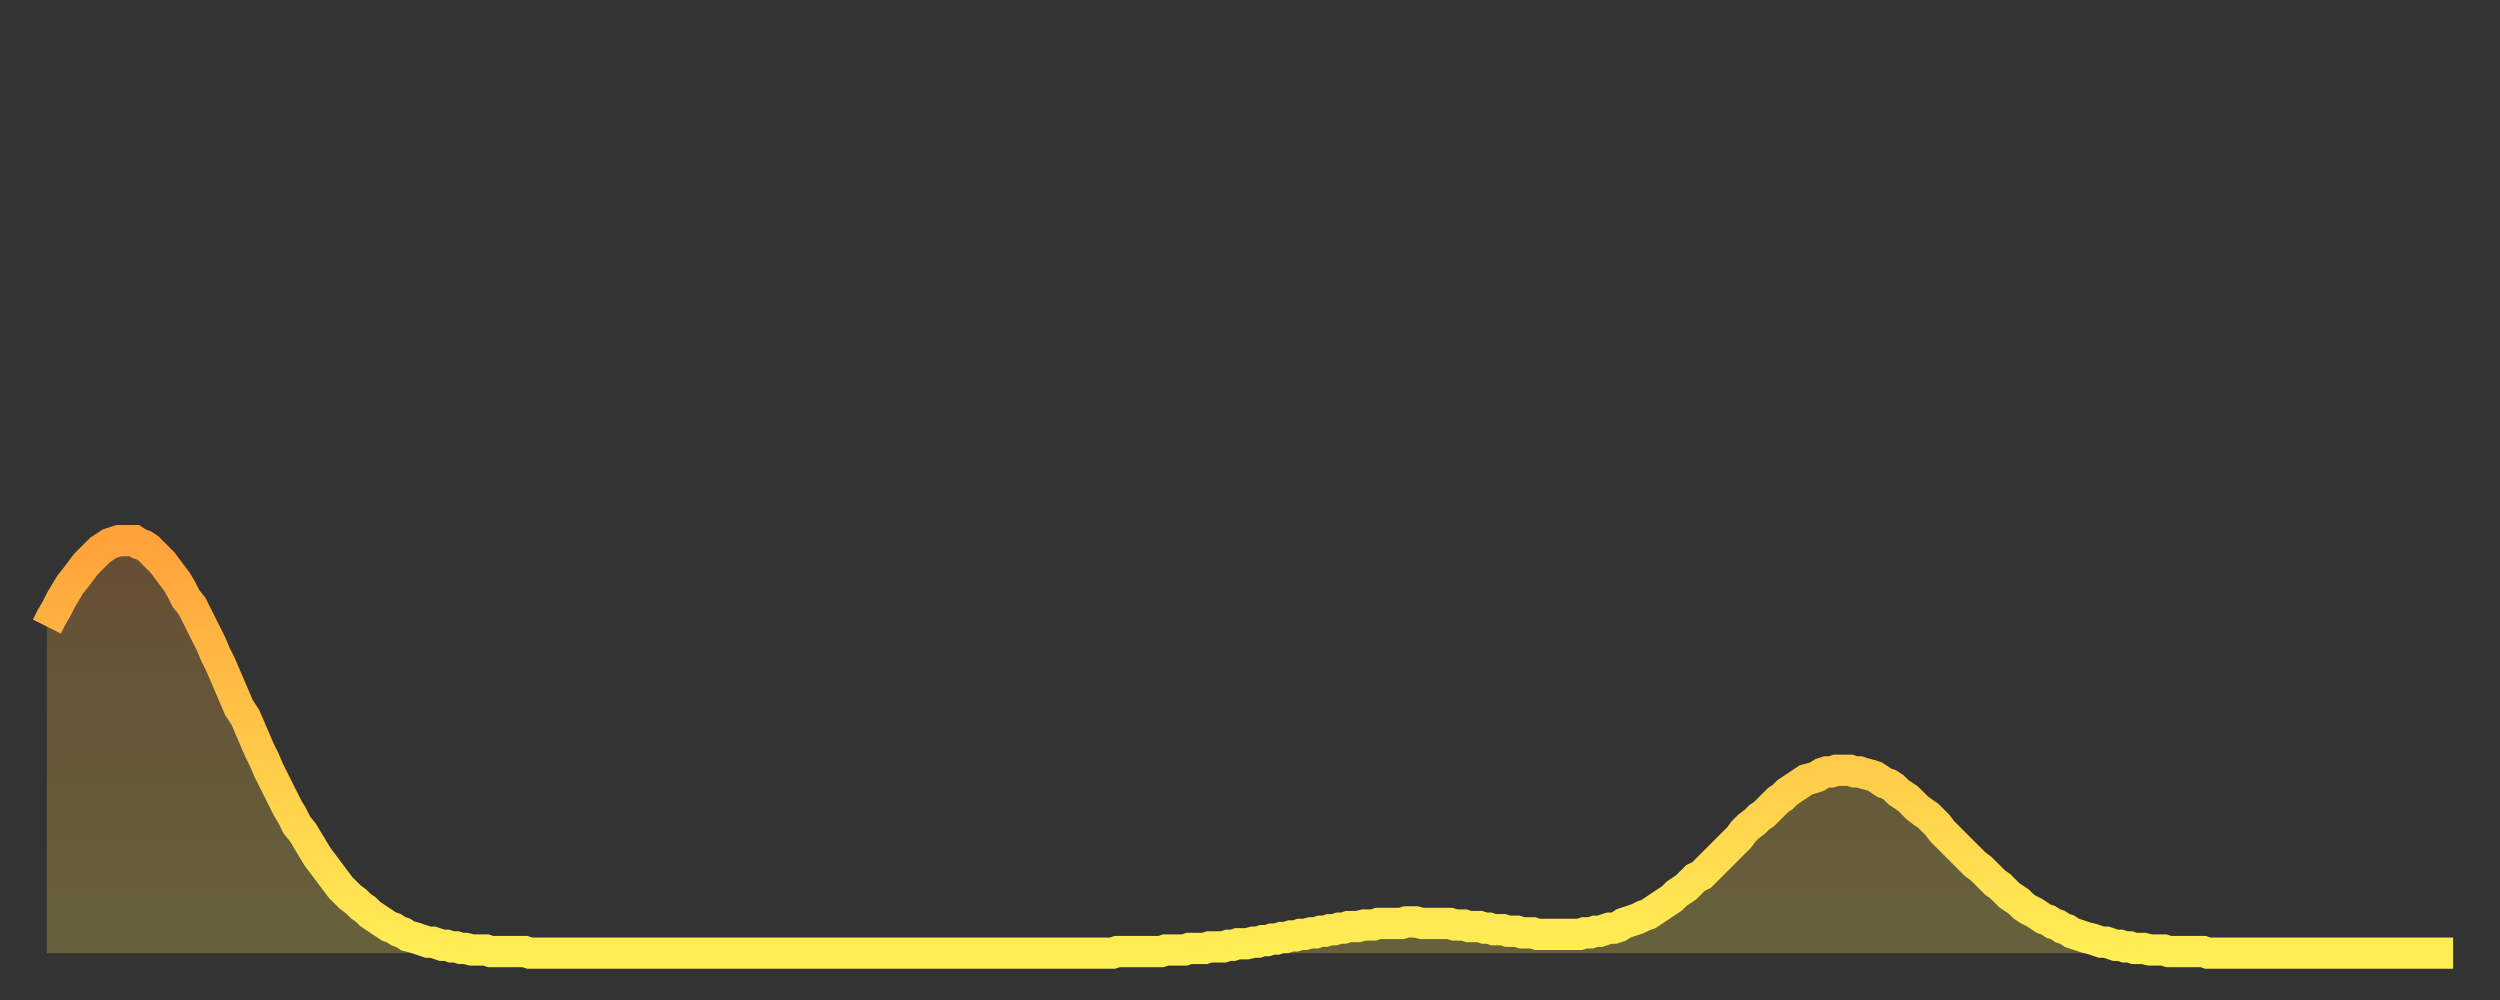
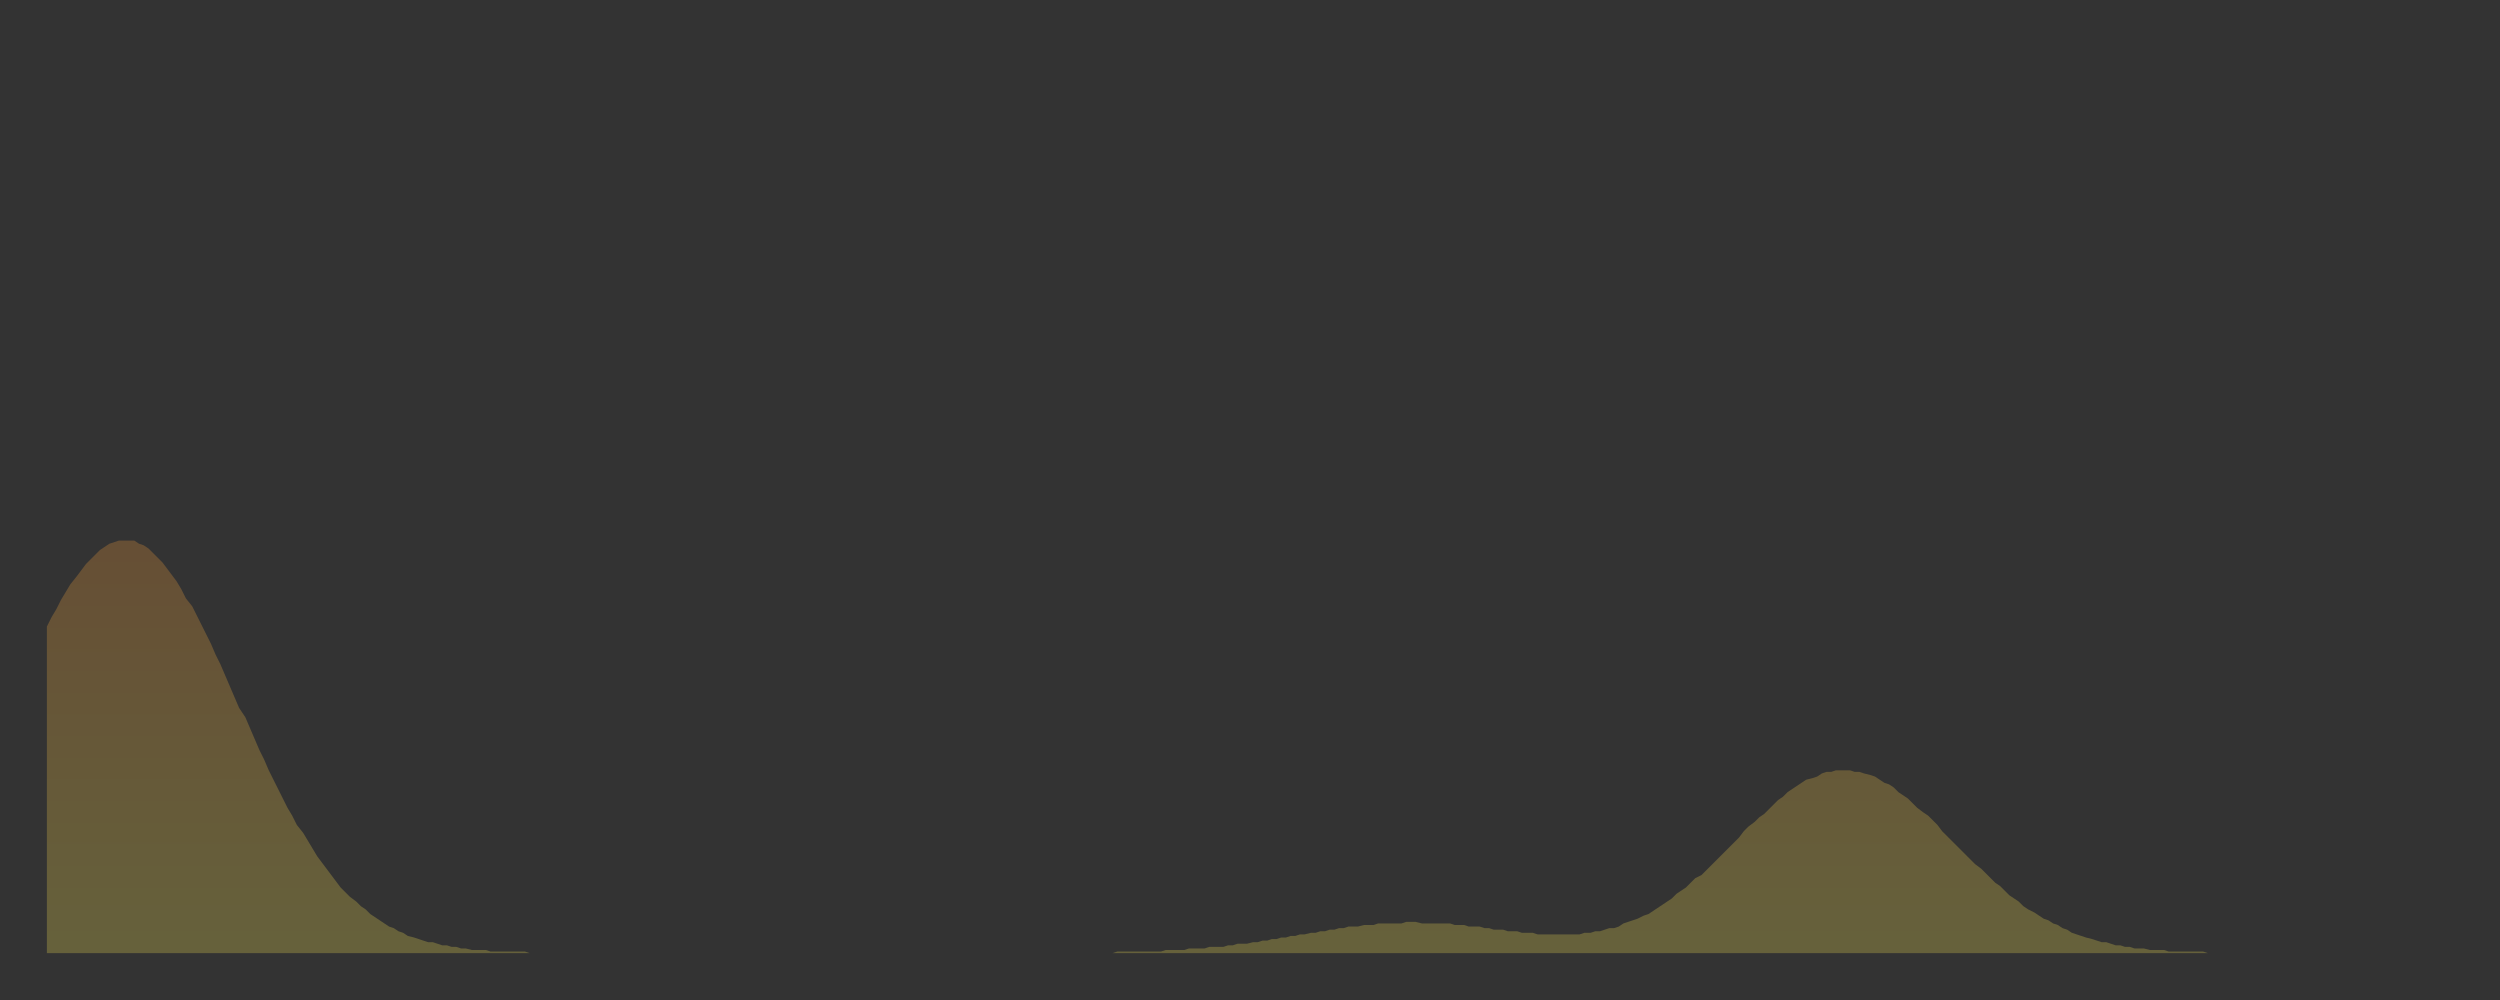
<svg xmlns="http://www.w3.org/2000/svg" baseProfile="full" height="64" version="1.1" width="160">
  <rect width="100%" height="100%" fill="#333333" stroke="none" />
  <defs>
    <linearGradient id="id179720" x1="0" x2="0" y1="0" y2="1">
      <stop offset="0%" stop-color="#ffa23b" />
      <stop offset="50%" stop-color="#ffc848" />
      <stop offset="100%" stop-color="#ffee55" />
    </linearGradient>
  </defs>
  <g transform="translate(3,3)">
    <g>
-       <path d="M 0.0 37.1 L 0.3 36.5 0.6 36.0 0.9 35.4 1.2 34.9 1.5 34.4 1.9 33.9 2.2 33.5 2.5 33.1 2.8 32.8 3.1 32.5 3.4 32.2 3.7 32.0 4.0 31.8 4.3 31.7 4.6 31.6 4.9 31.6 5.2 31.6 5.6 31.6 5.9 31.8 6.2 31.9 6.5 32.1 6.8 32.4 7.1 32.7 7.4 33.0 7.7 33.4 8.0 33.8 8.3 34.2 8.6 34.7 8.9 35.3 9.3 35.8 9.6 36.4 9.9 37.0 10.2 37.6 10.5 38.2 10.8 38.9 11.1 39.5 11.4 40.2 11.7 40.9 12.0 41.6 12.3 42.3 12.7 42.9 13.0 43.6 13.3 44.3 13.6 45.0 13.9 45.6 14.2 46.3 14.5 46.9 14.8 47.5 15.1 48.1 15.4 48.7 15.7 49.2 16.0 49.8 16.4 50.3 16.7 50.8 17.0 51.3 17.3 51.8 17.6 52.2 17.9 52.6 18.2 53.0 18.5 53.4 18.8 53.8 19.1 54.1 19.4 54.4 19.8 54.7 20.1 55.0 20.4 55.2 20.7 55.5 21.0 55.7 21.3 55.9 21.6 56.1 21.9 56.3 22.2 56.4 22.5 56.6 22.8 56.7 23.1 56.9 23.5 57.0 23.8 57.1 24.1 57.2 24.4 57.3 24.7 57.3 25.0 57.4 25.3 57.5 25.6 57.5 25.9 57.6 26.2 57.6 26.5 57.7 26.8 57.7 27.2 57.8 27.5 57.8 27.8 57.8 28.1 57.8 28.4 57.9 28.7 57.9 29.0 57.9 29.3 57.9 29.6 57.9 29.9 57.9 30.2 57.9 30.6 57.9 30.9 58.0 31.2 58.0 31.5 58.0 31.8 58.0 32.1 58.0 32.4 58.0 32.7 58.0 33.0 58.0 33.3 58.0 33.6 58.0 33.9 58.0 34.3 58.0 34.6 58.0 34.9 58.0 35.2 58.0 35.5 58.0 35.8 58.0 36.1 58.0 36.4 58.0 36.7 58.0 37.0 58.0 37.3 58.0 37.7 58.0 38.0 58.0 38.3 58.0 38.6 58.0 38.9 58.0 39.2 58.0 39.5 58.0 39.8 58.0 40.1 58.0 40.4 58.0 40.7 58.0 41.0 58.0 41.4 58.0 41.7 58.0 42.0 58.0 42.3 58.0 42.6 58.0 42.9 58.0 43.2 58.0 43.5 58.0 43.8 58.0 44.1 58.0 44.4 58.0 44.7 58.0 45.1 58.0 45.4 58.0 45.7 58.0 46.0 58.0 46.3 58.0 46.6 58.0 46.9 58.0 47.2 58.0 47.5 58.0 47.8 58.0 48.1 58.0 48.5 58.0 48.8 58.0 49.1 58.0 49.4 58.0 49.7 58.0 50.0 58.0 50.3 58.0 50.6 58.0 50.9 58.0 51.2 58.0 51.5 58.0 51.8 58.0 52.2 58.0 52.5 58.0 52.8 58.0 53.1 58.0 53.4 58.0 53.7 58.0 54.0 58.0 54.3 58.0 54.6 58.0 54.9 58.0 55.2 58.0 55.6 58.0 55.9 58.0 56.2 58.0 56.5 58.0 56.8 58.0 57.1 58.0 57.4 58.0 57.7 58.0 58.0 58.0 58.3 58.0 58.6 58.0 58.9 58.0 59.3 58.0 59.6 58.0 59.9 58.0 60.2 58.0 60.5 58.0 60.8 58.0 61.1 58.0 61.4 58.0 61.7 58.0 62.0 58.0 62.3 58.0 62.6 58.0 63.0 58.0 63.3 58.0 63.6 58.0 63.9 58.0 64.2 58.0 64.5 58.0 64.8 58.0 65.1 58.0 65.4 58.0 65.7 58.0 66.0 58.0 66.4 58.0 66.7 58.0 67.0 58.0 67.3 58.0 67.6 58.0 67.9 58.0 68.2 58.0 68.5 57.9 68.8 57.9 69.1 57.9 69.4 57.9 69.7 57.9 70.1 57.9 70.4 57.9 70.7 57.9 71.0 57.9 71.3 57.9 71.6 57.8 71.9 57.8 72.2 57.8 72.5 57.8 72.8 57.8 73.1 57.7 73.5 57.7 73.8 57.7 74.1 57.7 74.4 57.6 74.7 57.6 75.0 57.6 75.3 57.6 75.6 57.5 75.9 57.5 76.2 57.4 76.5 57.4 76.8 57.4 77.2 57.3 77.5 57.3 77.8 57.2 78.1 57.2 78.4 57.1 78.7 57.1 79.0 57.0 79.3 57.0 79.6 56.9 79.9 56.9 80.2 56.8 80.5 56.8 80.9 56.7 81.2 56.7 81.5 56.6 81.8 56.6 82.1 56.5 82.4 56.5 82.7 56.4 83.0 56.4 83.3 56.3 83.6 56.3 83.9 56.3 84.3 56.2 84.6 56.2 84.9 56.2 85.2 56.1 85.5 56.1 85.8 56.1 86.1 56.1 86.4 56.1 86.7 56.1 87.0 56.0 87.3 56.0 87.6 56.0 88.0 56.1 88.3 56.1 88.6 56.1 88.9 56.1 89.2 56.1 89.5 56.1 89.8 56.1 90.1 56.2 90.4 56.2 90.7 56.2 91.0 56.3 91.4 56.3 91.7 56.3 92.0 56.4 92.3 56.4 92.6 56.5 92.9 56.5 93.2 56.5 93.5 56.6 93.8 56.6 94.1 56.6 94.4 56.7 94.7 56.7 95.1 56.7 95.4 56.8 95.7 56.8 96.0 56.8 96.3 56.8 96.6 56.8 96.9 56.8 97.2 56.8 97.5 56.8 97.8 56.8 98.1 56.8 98.4 56.7 98.8 56.7 99.1 56.6 99.4 56.6 99.7 56.5 100.0 56.4 100.3 56.4 100.6 56.3 100.9 56.1 101.2 56.0 101.5 55.9 101.8 55.8 102.2 55.6 102.5 55.5 102.8 55.3 103.1 55.1 103.4 54.9 103.7 54.7 104.0 54.5 104.3 54.2 104.6 54.0 104.9 53.8 105.2 53.5 105.5 53.2 105.9 53.0 106.2 52.7 106.5 52.4 106.8 52.1 107.1 51.8 107.4 51.5 107.7 51.2 108.0 50.9 108.3 50.6 108.6 50.2 108.9 49.9 109.3 49.6 109.6 49.3 109.9 49.1 110.2 48.8 110.5 48.5 110.8 48.2 111.1 48.0 111.4 47.7 111.7 47.5 112.0 47.3 112.3 47.1 112.6 46.9 113.0 46.8 113.3 46.7 113.6 46.5 113.9 46.4 114.2 46.4 114.5 46.3 114.8 46.3 115.1 46.3 115.4 46.3 115.7 46.4 116.0 46.4 116.3 46.5 116.7 46.6 117.0 46.7 117.3 46.9 117.6 47.1 117.9 47.2 118.2 47.4 118.5 47.7 118.8 47.9 119.1 48.1 119.4 48.4 119.7 48.7 120.1 49.0 120.4 49.2 120.7 49.5 121.0 49.8 121.3 50.2 121.6 50.5 121.9 50.8 122.2 51.1 122.5 51.4 122.8 51.7 123.1 52.0 123.4 52.3 123.8 52.6 124.1 52.9 124.4 53.2 124.7 53.5 125.0 53.7 125.3 54.0 125.6 54.3 125.9 54.5 126.2 54.7 126.5 55.0 126.8 55.2 127.2 55.4 127.5 55.6 127.8 55.8 128.1 55.9 128.4 56.1 128.7 56.2 129.0 56.4 129.3 56.5 129.6 56.7 129.9 56.8 130.2 56.9 130.5 57.0 130.9 57.1 131.2 57.2 131.5 57.3 131.8 57.3 132.1 57.4 132.4 57.5 132.7 57.5 133.0 57.6 133.3 57.6 133.6 57.7 133.9 57.7 134.2 57.7 134.6 57.8 134.9 57.8 135.2 57.8 135.5 57.8 135.8 57.9 136.1 57.9 136.4 57.9 136.7 57.9 137.0 57.9 137.3 57.9 137.6 57.9 138.0 57.9 138.3 58.0 138.6 58.0 138.9 58.0 139.2 58.0 139.5 58.0 139.8 58.0 140.1 58.0 140.4 58.0 140.7 58.0 141.0 58.0 141.3 58.0 141.7 58.0 142.0 58.0 142.3 58.0 142.6 58.0 142.9 58.0 143.2 58.0 143.5 58.0 143.8 58.0 144.1 58.0 144.4 58.0 144.7 58.0 145.1 58.0 145.4 58.0 145.7 58.0 146.0 58.0 146.3 58.0 146.6 58.0 146.9 58.0 147.2 58.0 147.5 58.0 147.8 58.0 148.1 58.0 148.4 58.0 148.8 58.0 149.1 58.0 149.4 58.0 149.7 58.0 150.0 58.0 150.3 58.0 150.6 58.0 150.9 58.0 151.2 58.0 151.5 58.0 151.8 58.0 152.1 58.0 152.5 58.0 152.8 58.0 153.1 58.0 153.4 58.0 153.7 58.0 154.0 58.0" fill="none" id="graph-curve" opacity="1" stroke="url(#id179720)" stroke-width="2" />
      <path d="M 0 58 L 0.0 37.1 0.3 36.5 0.6 36.0 0.9 35.4 1.2 34.9 1.5 34.4 1.9 33.9 2.2 33.5 2.5 33.1 2.8 32.8 3.1 32.5 3.4 32.2 3.7 32.0 4.0 31.8 4.3 31.7 4.6 31.6 4.9 31.6 5.2 31.6 5.6 31.6 5.9 31.8 6.2 31.9 6.5 32.1 6.8 32.4 7.1 32.7 7.4 33.0 7.7 33.4 8.0 33.8 8.3 34.2 8.6 34.7 8.9 35.3 9.3 35.8 9.6 36.4 9.9 37.0 10.2 37.6 10.5 38.2 10.8 38.9 11.1 39.5 11.4 40.2 11.7 40.9 12.0 41.6 12.3 42.3 12.7 42.9 13.0 43.6 13.3 44.3 13.6 45.0 13.9 45.6 14.2 46.3 14.5 46.9 14.8 47.5 15.1 48.1 15.4 48.7 15.7 49.2 16.0 49.8 16.4 50.3 16.7 50.8 17.0 51.3 17.3 51.8 17.6 52.2 17.9 52.6 18.2 53.0 18.5 53.4 18.8 53.8 19.1 54.1 19.4 54.4 19.8 54.7 20.1 55.0 20.4 55.2 20.7 55.5 21.0 55.7 21.3 55.9 21.6 56.1 21.9 56.3 22.2 56.4 22.5 56.6 22.8 56.7 23.1 56.9 23.5 57.0 23.8 57.1 24.1 57.2 24.4 57.3 24.7 57.3 25.0 57.4 25.3 57.5 25.6 57.5 25.9 57.6 26.2 57.6 26.5 57.7 26.8 57.7 27.2 57.8 27.5 57.8 27.8 57.8 28.1 57.8 28.4 57.9 28.7 57.9 29.0 57.9 29.3 57.9 29.6 57.9 29.9 57.9 30.2 57.9 30.6 57.9 30.9 58.0 31.2 58.0 31.5 58.0 31.8 58.0 32.1 58.0 32.4 58.0 32.7 58.0 33.0 58.0 33.3 58.0 33.6 58.0 33.9 58.0 34.3 58.0 34.6 58.0 34.9 58.0 35.2 58.0 35.5 58.0 35.8 58.0 36.1 58.0 36.4 58.0 36.7 58.0 37.0 58.0 37.3 58.0 37.7 58.0 38.0 58.0 38.3 58.0 38.6 58.0 38.9 58.0 39.2 58.0 39.5 58.0 39.8 58.0 40.1 58.0 40.4 58.0 40.7 58.0 41.0 58.0 41.4 58.0 41.7 58.0 42.0 58.0 42.3 58.0 42.6 58.0 42.9 58.0 43.2 58.0 43.5 58.0 43.8 58.0 44.1 58.0 44.4 58.0 44.7 58.0 45.1 58.0 45.4 58.0 45.7 58.0 46.0 58.0 46.3 58.0 46.6 58.0 46.9 58.0 47.2 58.0 47.5 58.0 47.8 58.0 48.1 58.0 48.5 58.0 48.8 58.0 49.1 58.0 49.4 58.0 49.7 58.0 50.0 58.0 50.3 58.0 50.6 58.0 50.9 58.0 51.2 58.0 51.5 58.0 51.8 58.0 52.2 58.0 52.5 58.0 52.8 58.0 53.1 58.0 53.4 58.0 53.7 58.0 54.0 58.0 54.3 58.0 54.6 58.0 54.9 58.0 55.2 58.0 55.6 58.0 55.9 58.0 56.2 58.0 56.5 58.0 56.8 58.0 57.1 58.0 57.4 58.0 57.7 58.0 58.0 58.0 58.3 58.0 58.6 58.0 58.9 58.0 59.3 58.0 59.6 58.0 59.9 58.0 60.2 58.0 60.5 58.0 60.8 58.0 61.1 58.0 61.4 58.0 61.7 58.0 62.0 58.0 62.3 58.0 62.6 58.0 63.0 58.0 63.3 58.0 63.6 58.0 63.9 58.0 64.2 58.0 64.5 58.0 64.8 58.0 65.1 58.0 65.4 58.0 65.7 58.0 66.0 58.0 66.4 58.0 66.7 58.0 67.0 58.0 67.3 58.0 67.6 58.0 67.9 58.0 68.2 58.0 68.5 57.9 68.8 57.9 69.1 57.9 69.4 57.9 69.7 57.9 70.1 57.9 70.4 57.9 70.7 57.9 71.0 57.9 71.3 57.9 71.6 57.8 71.9 57.8 72.2 57.8 72.5 57.8 72.8 57.8 73.1 57.7 73.5 57.7 73.8 57.7 74.1 57.7 74.4 57.6 74.7 57.6 75.0 57.6 75.3 57.6 75.6 57.5 75.9 57.5 76.2 57.4 76.5 57.4 76.8 57.4 77.2 57.3 77.5 57.3 77.8 57.2 78.1 57.2 78.4 57.1 78.7 57.1 79.0 57.0 79.3 57.0 79.6 56.9 79.9 56.9 80.2 56.8 80.5 56.8 80.9 56.7 81.2 56.7 81.5 56.6 81.8 56.6 82.1 56.5 82.4 56.5 82.7 56.4 83.0 56.4 83.3 56.3 83.6 56.3 83.9 56.3 84.3 56.2 84.6 56.2 84.9 56.2 85.2 56.1 85.5 56.1 85.8 56.1 86.1 56.1 86.4 56.1 86.7 56.1 87.0 56.0 87.3 56.0 87.6 56.0 88.0 56.1 88.3 56.1 88.6 56.1 88.9 56.1 89.2 56.1 89.5 56.1 89.8 56.1 90.1 56.2 90.4 56.2 90.7 56.2 91.0 56.3 91.4 56.3 91.7 56.3 92.0 56.4 92.3 56.4 92.6 56.5 92.9 56.5 93.2 56.5 93.5 56.6 93.8 56.6 94.1 56.6 94.4 56.7 94.7 56.7 95.1 56.7 95.4 56.8 95.7 56.8 96.0 56.8 96.3 56.8 96.6 56.8 96.9 56.8 97.2 56.8 97.5 56.8 97.8 56.8 98.1 56.8 98.4 56.7 98.8 56.7 99.1 56.6 99.4 56.6 99.7 56.5 100.0 56.4 100.3 56.4 100.6 56.3 100.9 56.1 101.2 56.0 101.5 55.9 101.8 55.8 102.2 55.6 102.5 55.5 102.8 55.3 103.1 55.1 103.4 54.9 103.7 54.7 104.0 54.5 104.3 54.2 104.6 54.0 104.9 53.8 105.2 53.5 105.5 53.2 105.9 53.0 106.2 52.7 106.5 52.4 106.8 52.1 107.1 51.8 107.4 51.5 107.7 51.2 108.0 50.9 108.3 50.6 108.6 50.2 108.9 49.9 109.3 49.6 109.6 49.3 109.9 49.1 110.2 48.8 110.5 48.5 110.8 48.2 111.1 48.0 111.4 47.7 111.7 47.5 112.0 47.3 112.3 47.1 112.6 46.9 113.0 46.8 113.3 46.7 113.6 46.5 113.9 46.4 114.2 46.4 114.5 46.3 114.8 46.3 115.1 46.3 115.4 46.3 115.7 46.4 116.0 46.4 116.3 46.5 116.7 46.6 117.0 46.7 117.3 46.9 117.6 47.1 117.9 47.2 118.2 47.4 118.5 47.7 118.8 47.9 119.1 48.1 119.4 48.4 119.7 48.7 120.1 49.0 120.4 49.2 120.7 49.5 121.0 49.8 121.3 50.2 121.6 50.5 121.9 50.8 122.2 51.1 122.5 51.4 122.8 51.7 123.1 52.0 123.4 52.3 123.8 52.6 124.1 52.9 124.4 53.2 124.7 53.5 125.0 53.7 125.3 54.0 125.6 54.3 125.9 54.5 126.2 54.7 126.5 55.0 126.8 55.2 127.2 55.4 127.5 55.6 127.8 55.8 128.1 55.9 128.4 56.1 128.7 56.2 129.0 56.4 129.3 56.5 129.6 56.7 129.9 56.8 130.2 56.9 130.5 57.0 130.9 57.1 131.2 57.2 131.5 57.3 131.8 57.3 132.1 57.4 132.4 57.5 132.7 57.5 133.0 57.6 133.3 57.6 133.6 57.7 133.9 57.7 134.2 57.7 134.6 57.8 134.9 57.8 135.2 57.8 135.5 57.8 135.8 57.9 136.1 57.9 136.4 57.9 136.7 57.9 137.0 57.9 137.3 57.9 137.6 57.9 138.0 57.9 138.3 58.0 138.6 58.0 138.9 58.0 139.2 58.0 139.5 58.0 139.8 58.0 140.1 58.0 140.4 58.0 140.7 58.0 141.0 58.0 141.3 58.0 141.7 58.0 142.0 58.0 142.3 58.0 142.6 58.0 142.9 58.0 143.2 58.0 143.5 58.0 143.8 58.0 144.1 58.0 144.4 58.0 144.7 58.0 145.1 58.0 145.4 58.0 145.7 58.0 146.0 58.0 146.3 58.0 146.6 58.0 146.9 58.0 147.2 58.0 147.5 58.0 147.8 58.0 148.1 58.0 148.4 58.0 148.8 58.0 149.1 58.0 149.4 58.0 149.7 58.0 150.0 58.0 150.3 58.0 150.6 58.0 150.9 58.0 151.2 58.0 151.5 58.0 151.8 58.0 152.1 58.0 152.5 58.0 152.8 58.0 153.1 58.0 153.4 58.0 153.7 58.0 154.0 58.0 154 58" fill="url(#id179720)" fill-opacity=".25" id="graph-shadow" />
    </g>
  </g>
</svg>